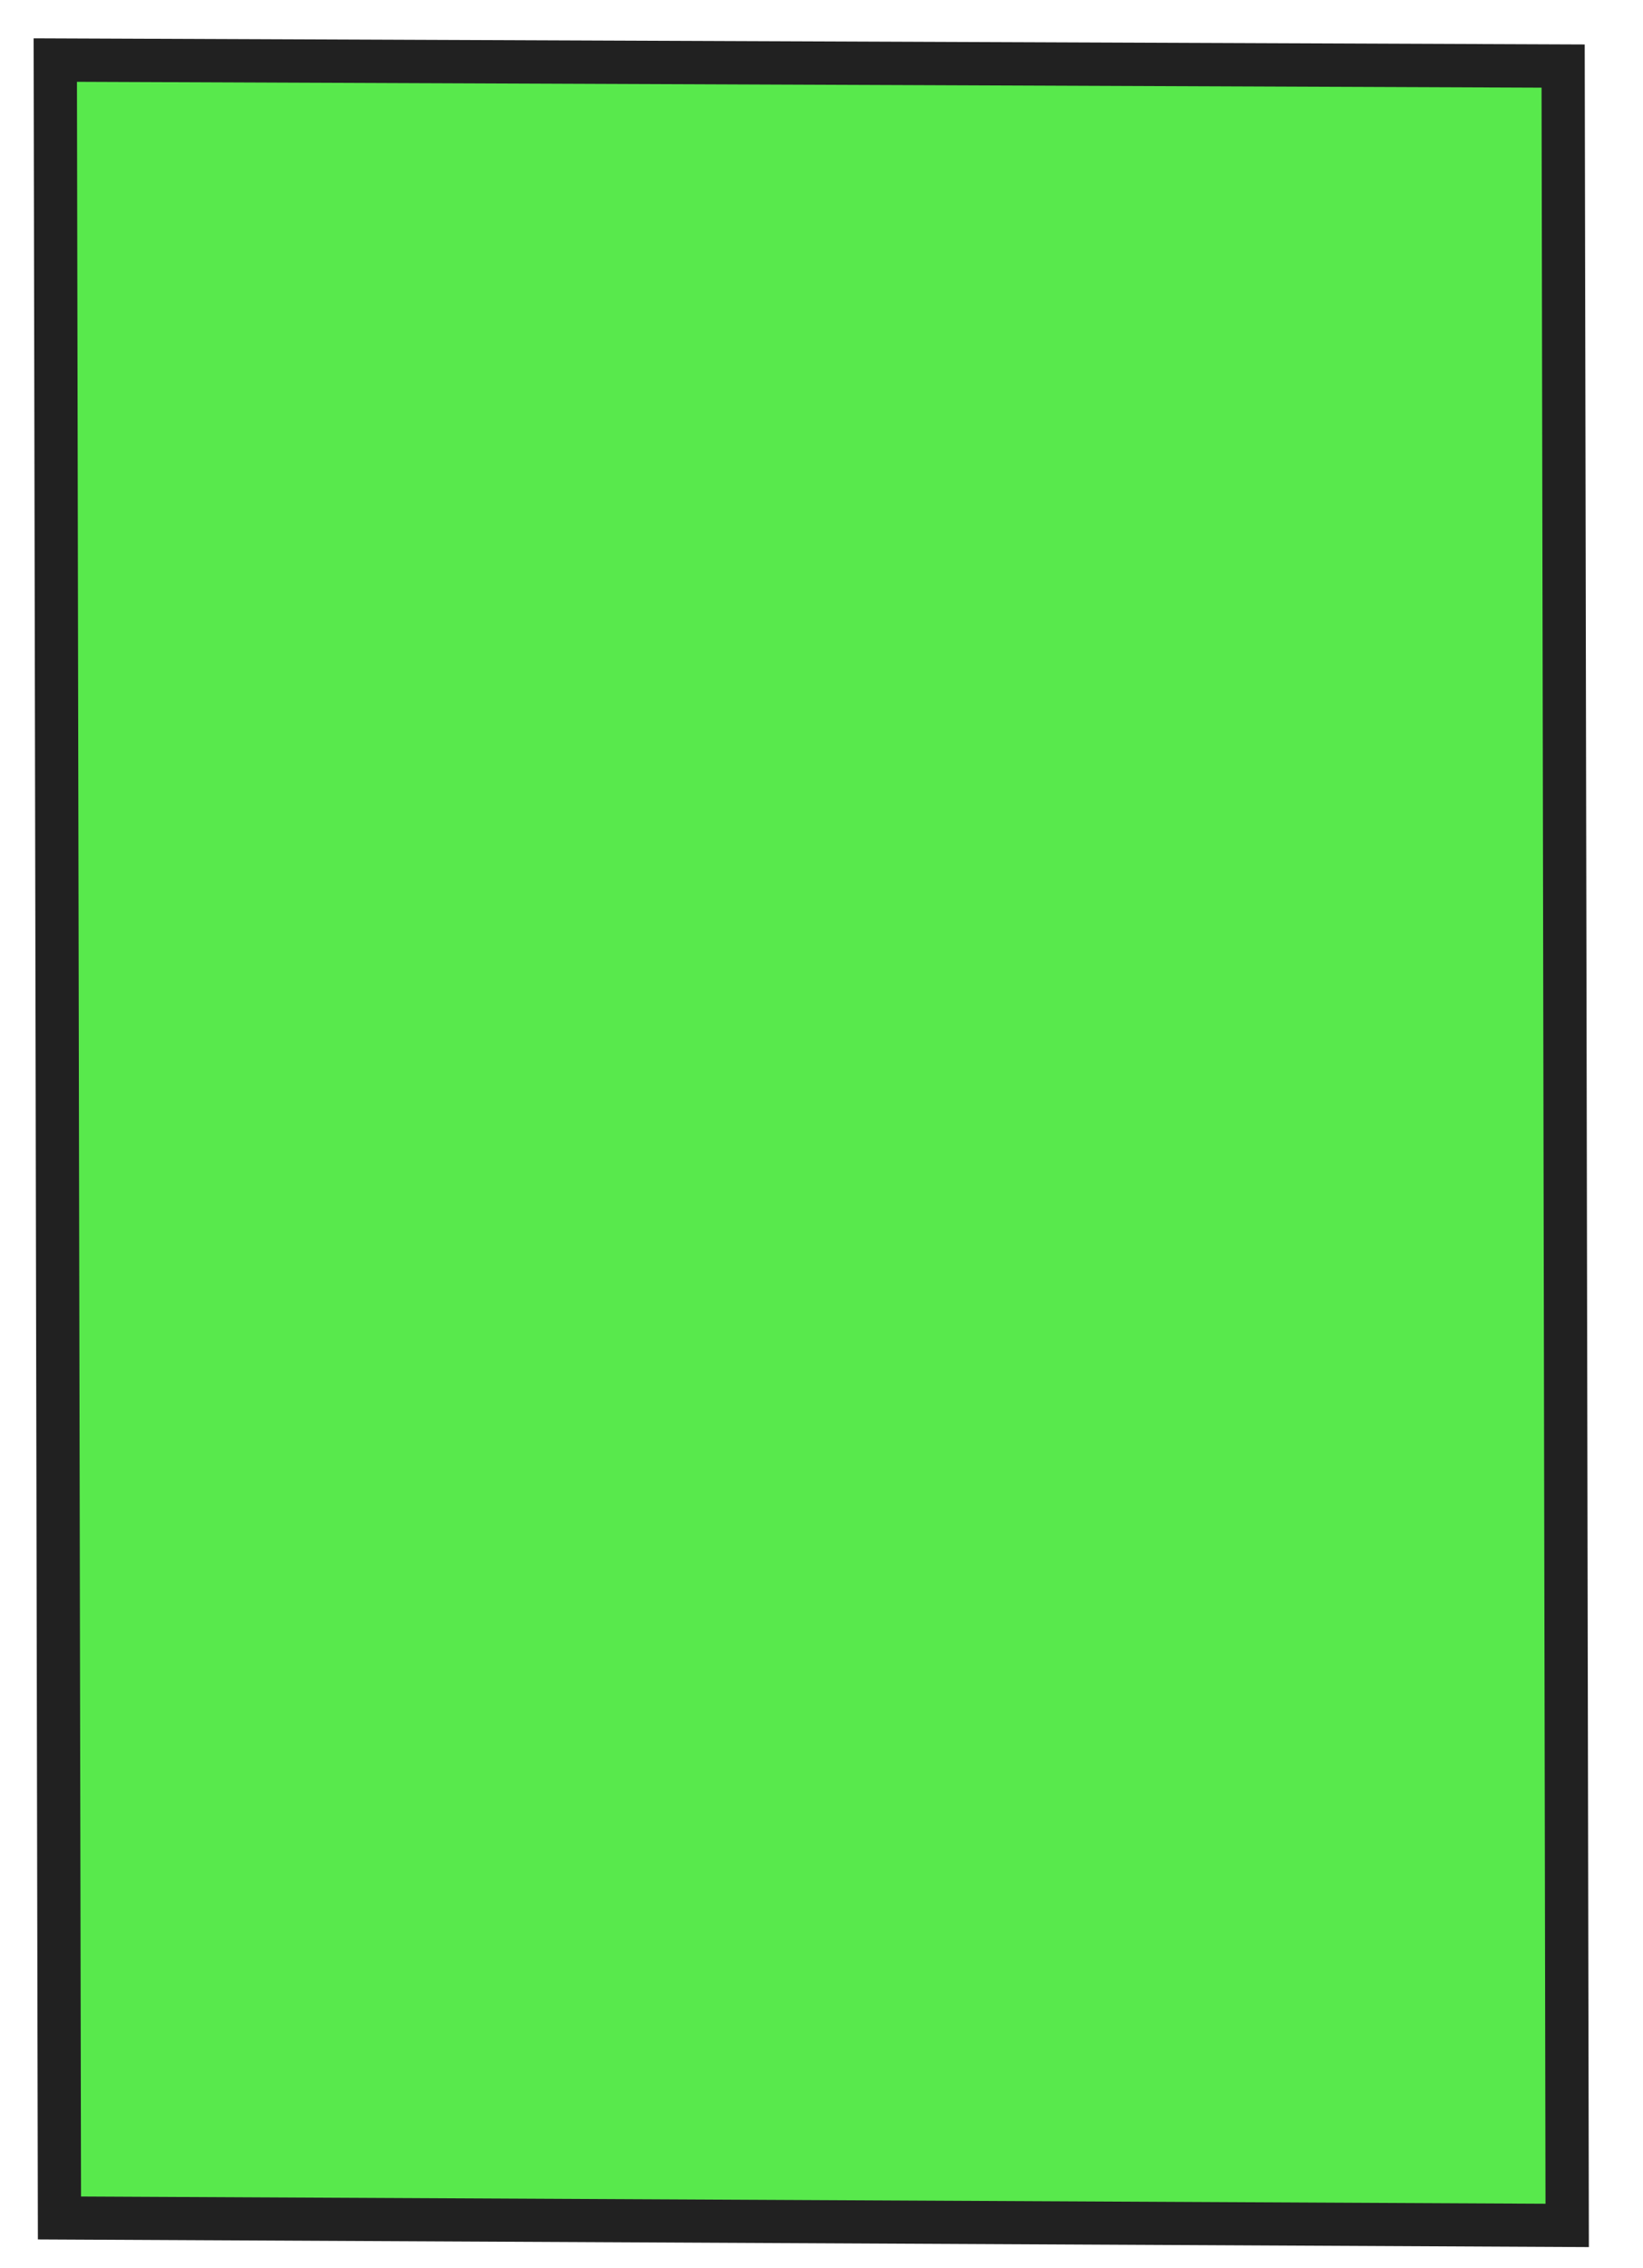
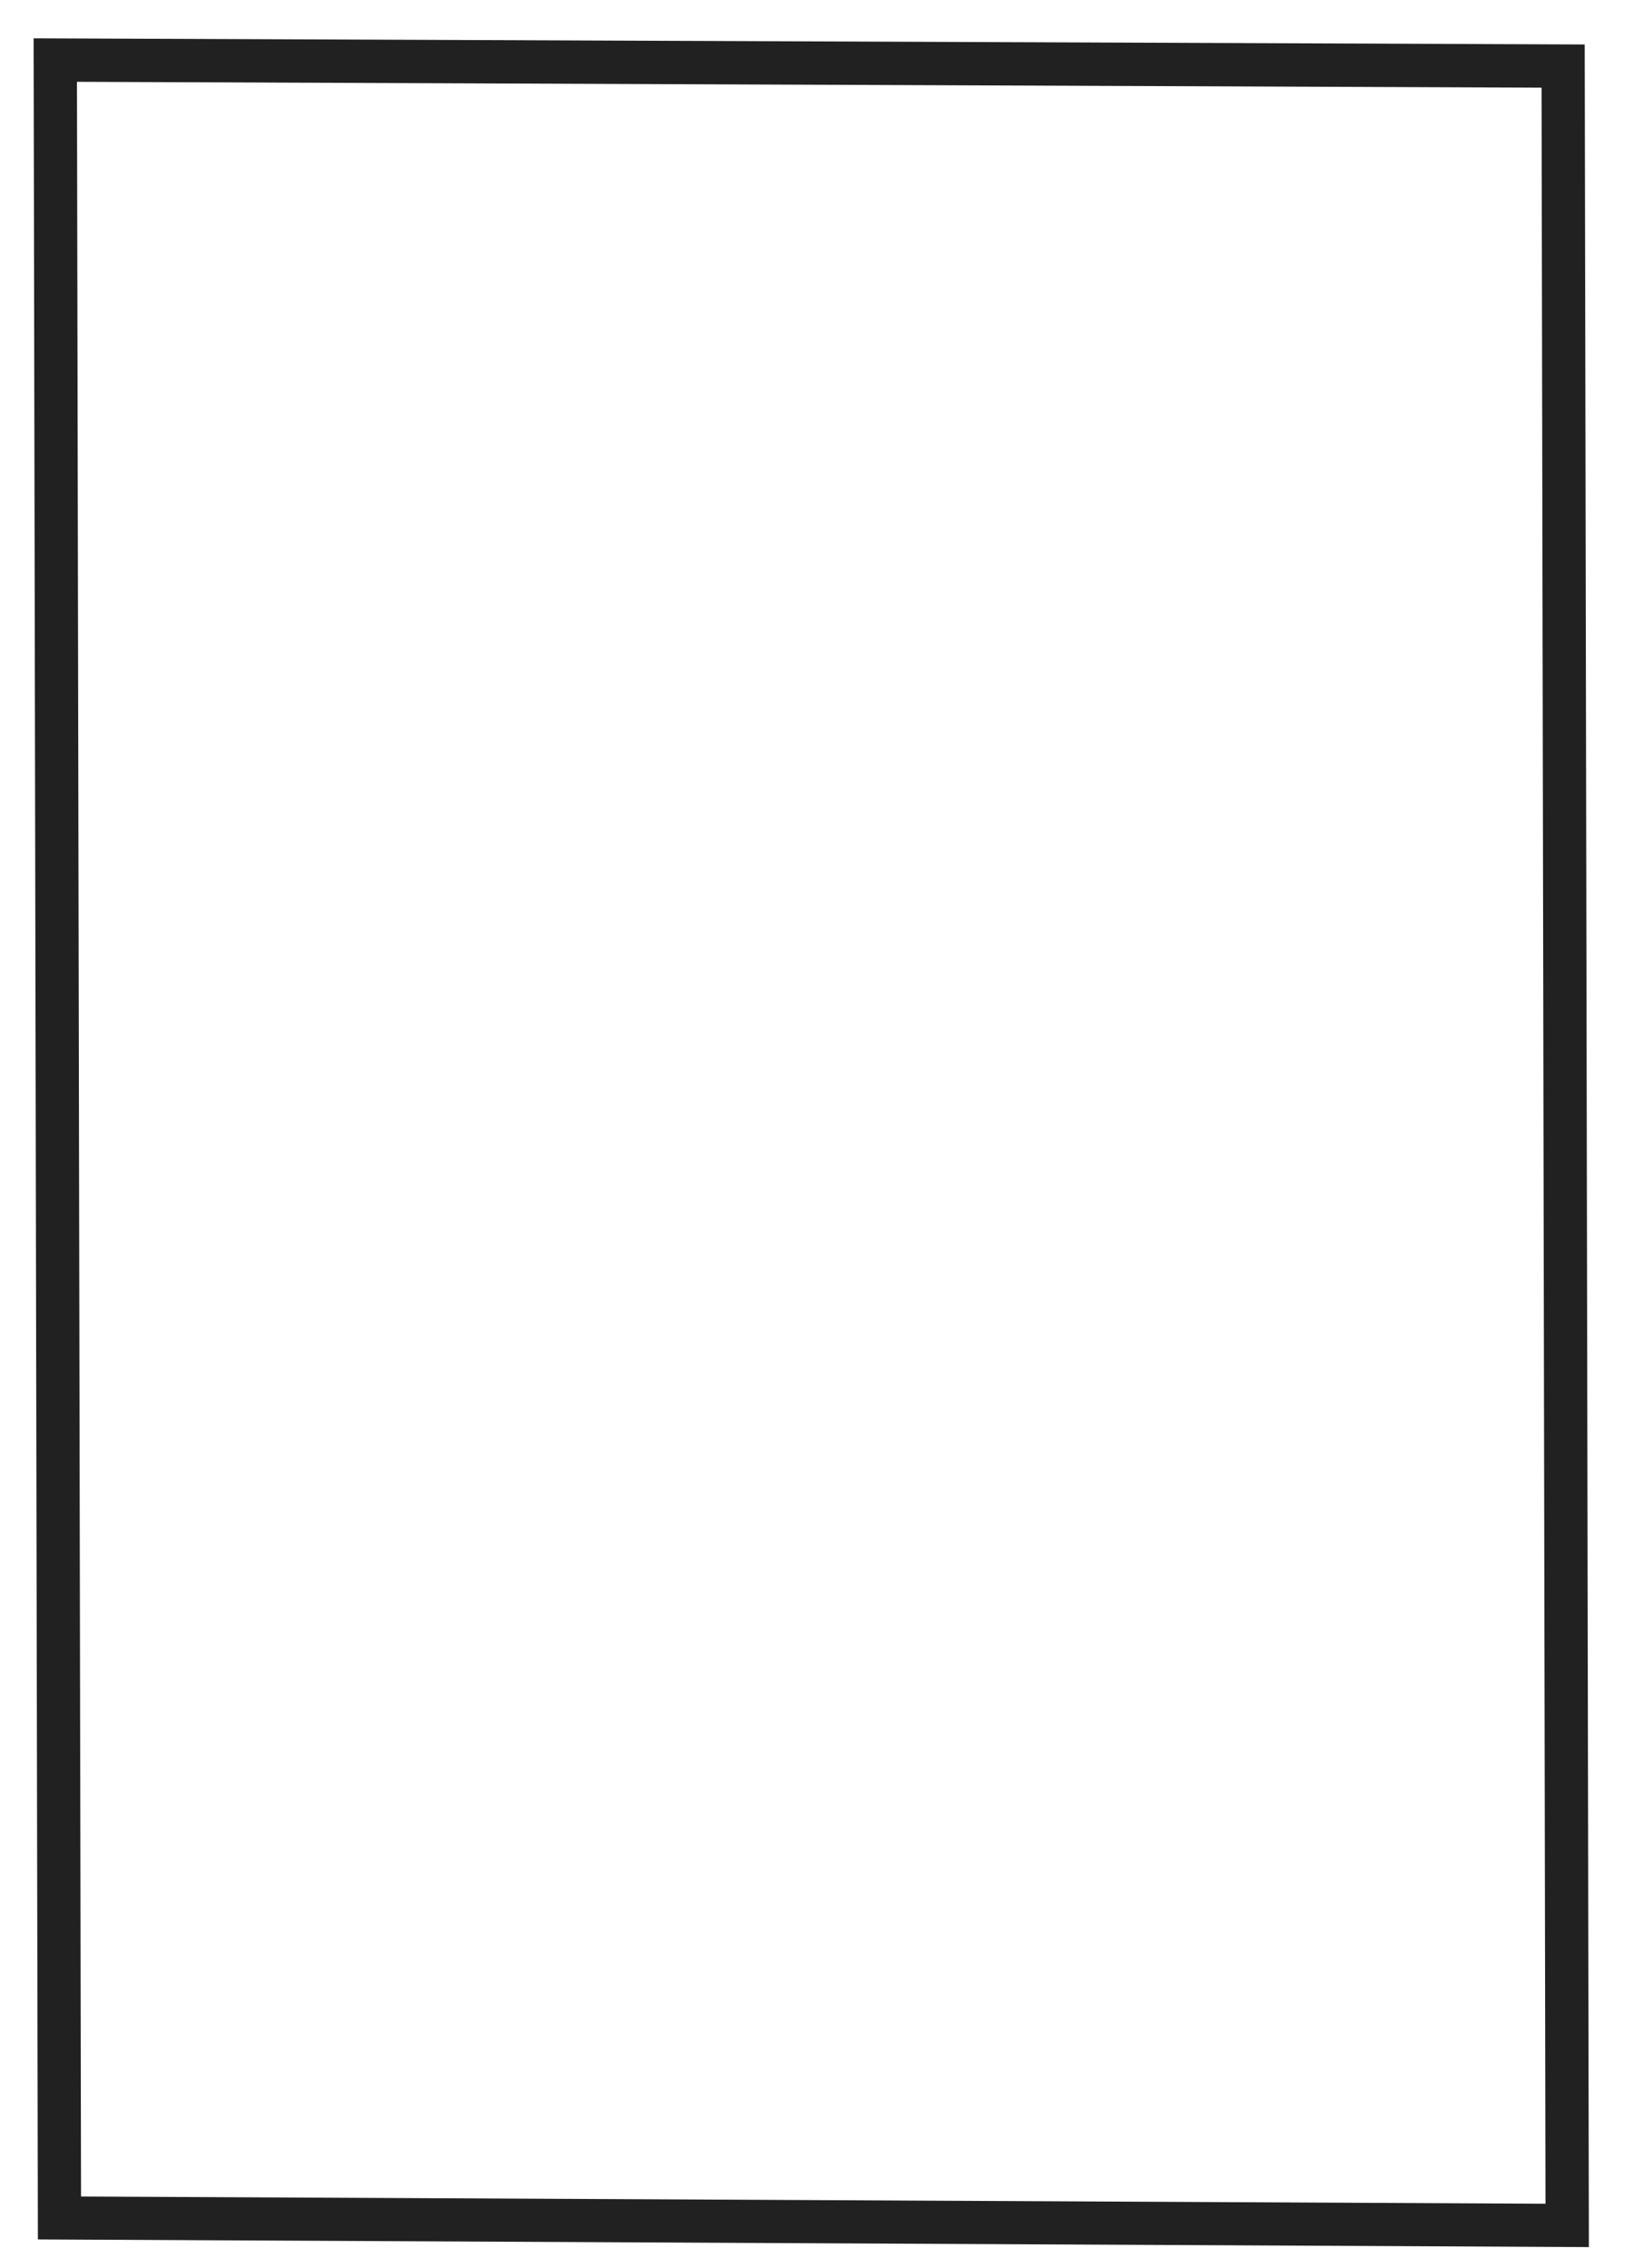
<svg xmlns="http://www.w3.org/2000/svg" width="50" height="69" viewBox="0 0 50 69" fill="none">
-   <path d="M1.81 67.477L1.683 1.825C16.978 1.886 32.276 1.948 47.57 2.009L47.694 67.704C32.399 67.629 17.105 67.551 1.81 67.477Z" fill="#12E000" fill-opacity="0.7" />
  <path d="M1.023 1.166L48.226 1.353L48.353 68.364L1.153 68.131L1.023 1.163L1.023 1.166ZM46.913 2.667L2.342 2.489L2.466 66.825L47.033 67.045L46.913 2.667Z" fill="#212121" />
</svg>